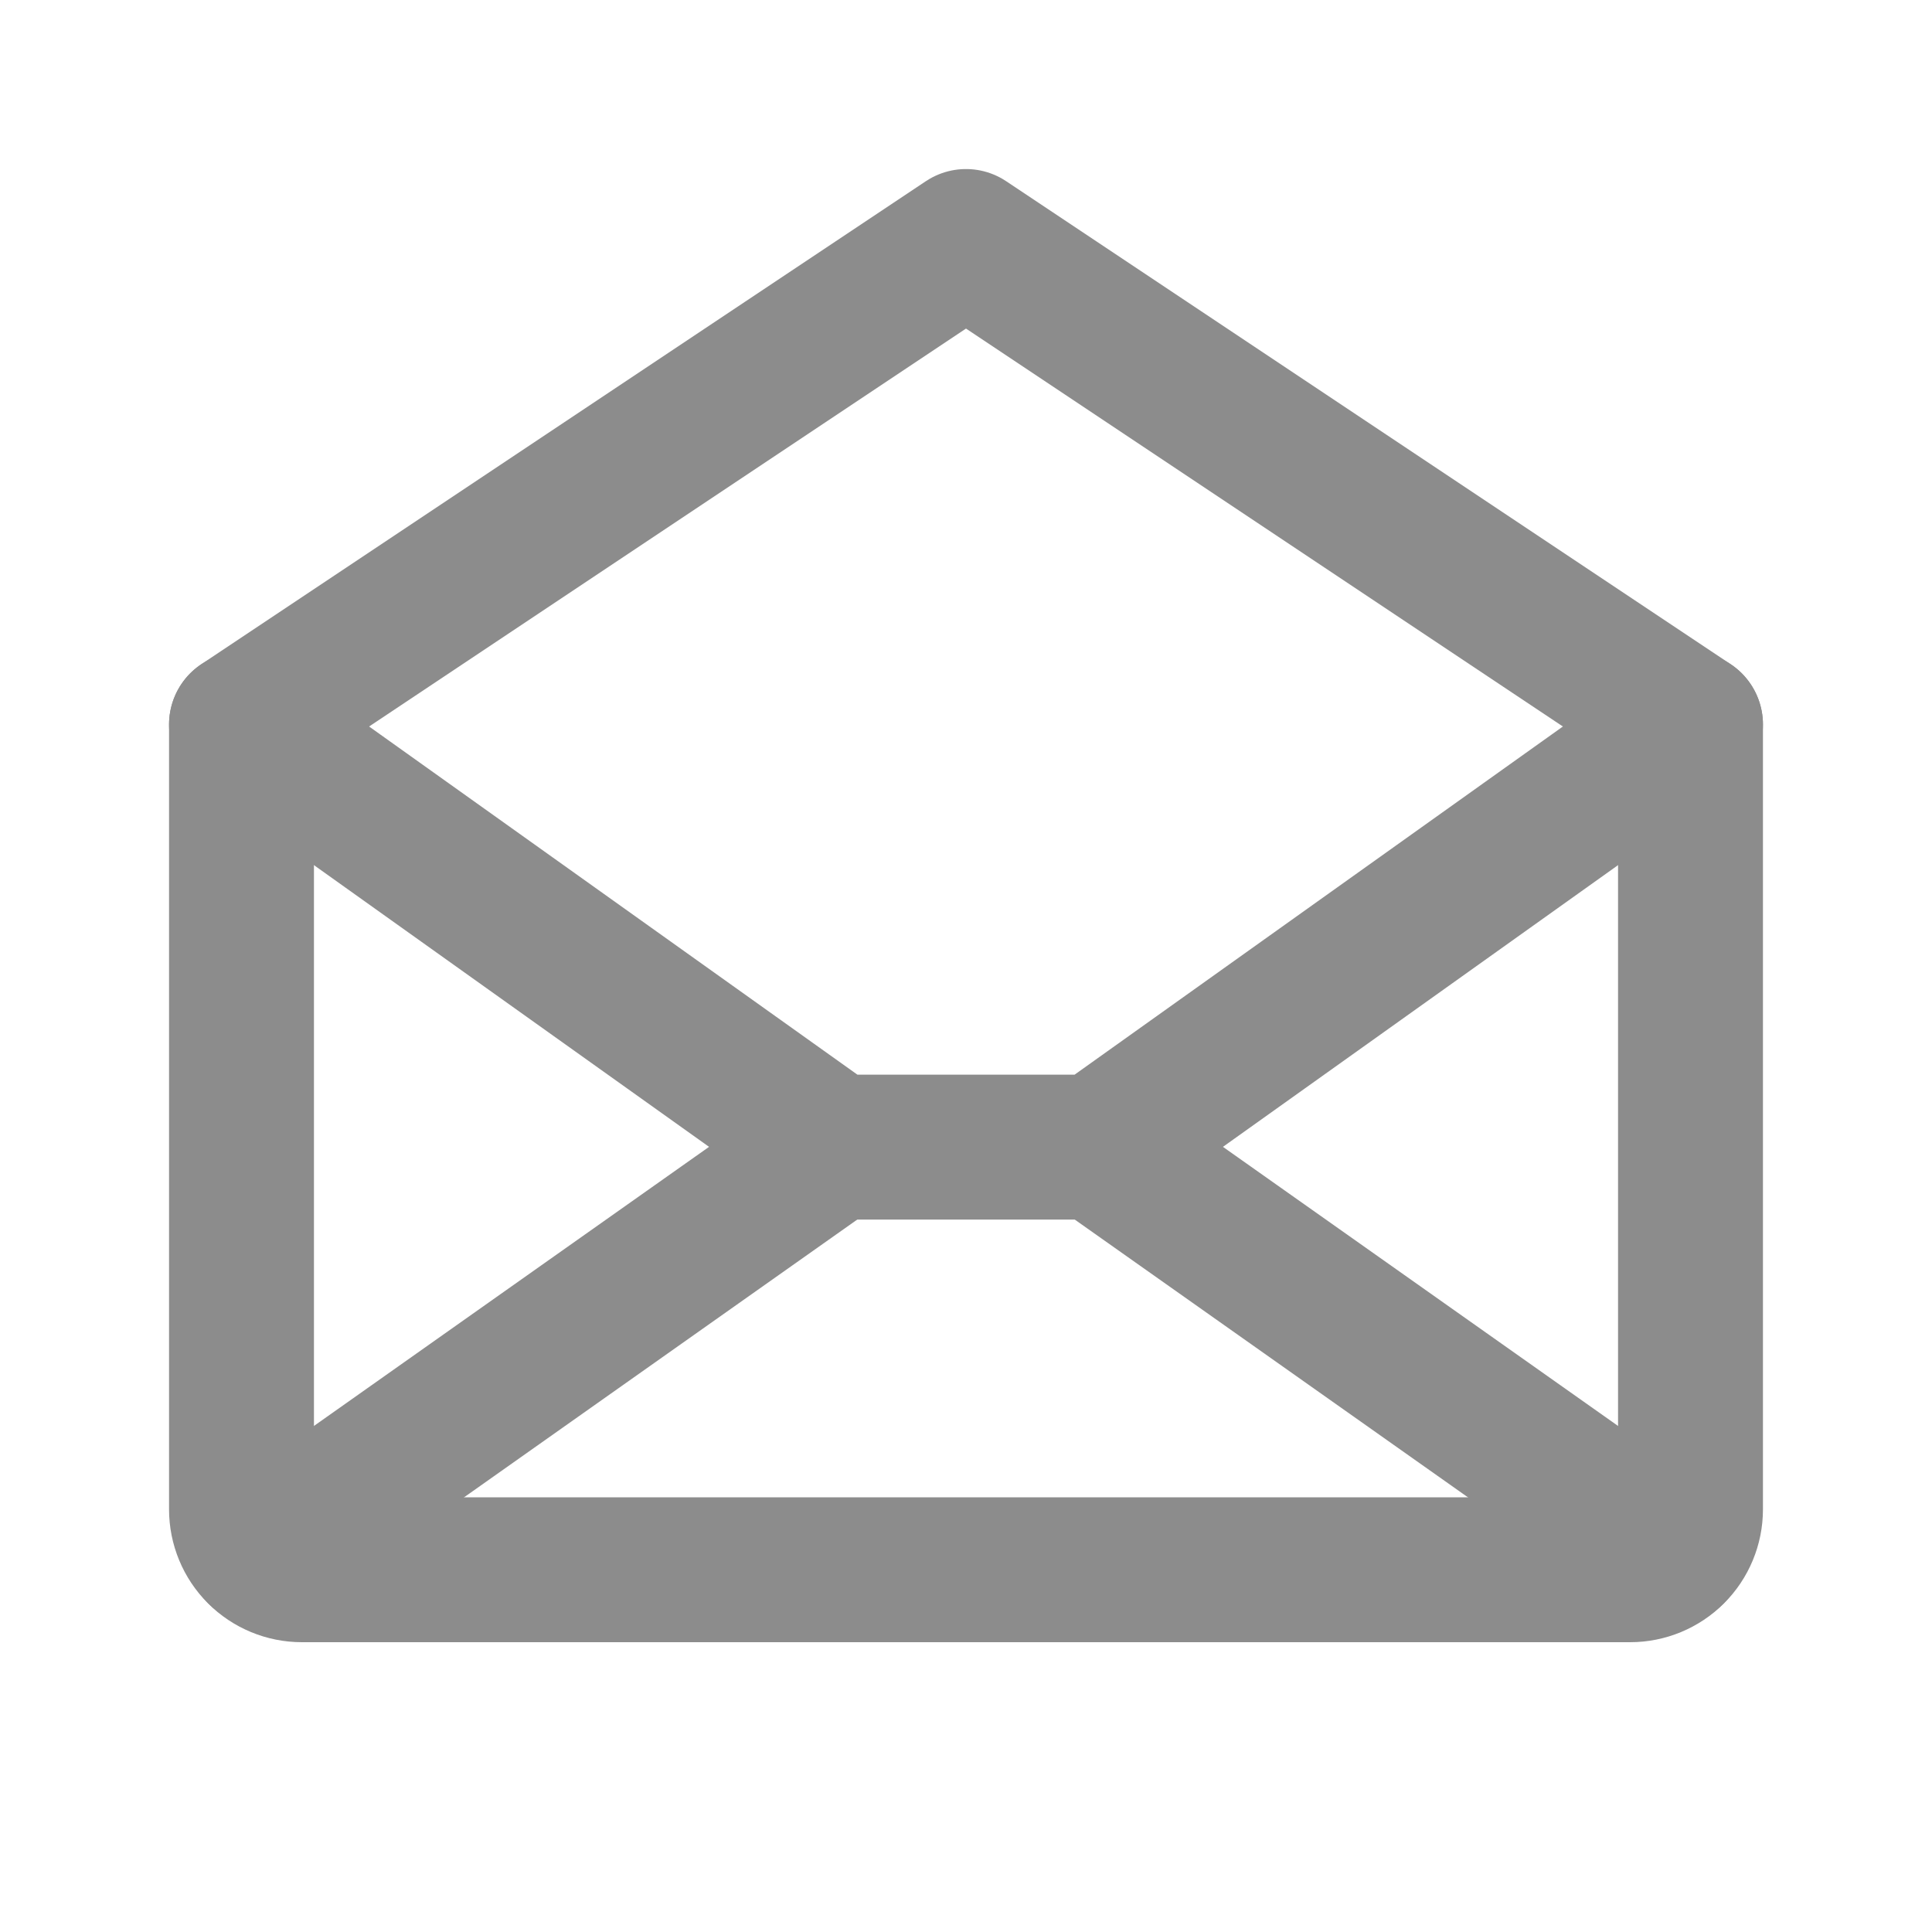
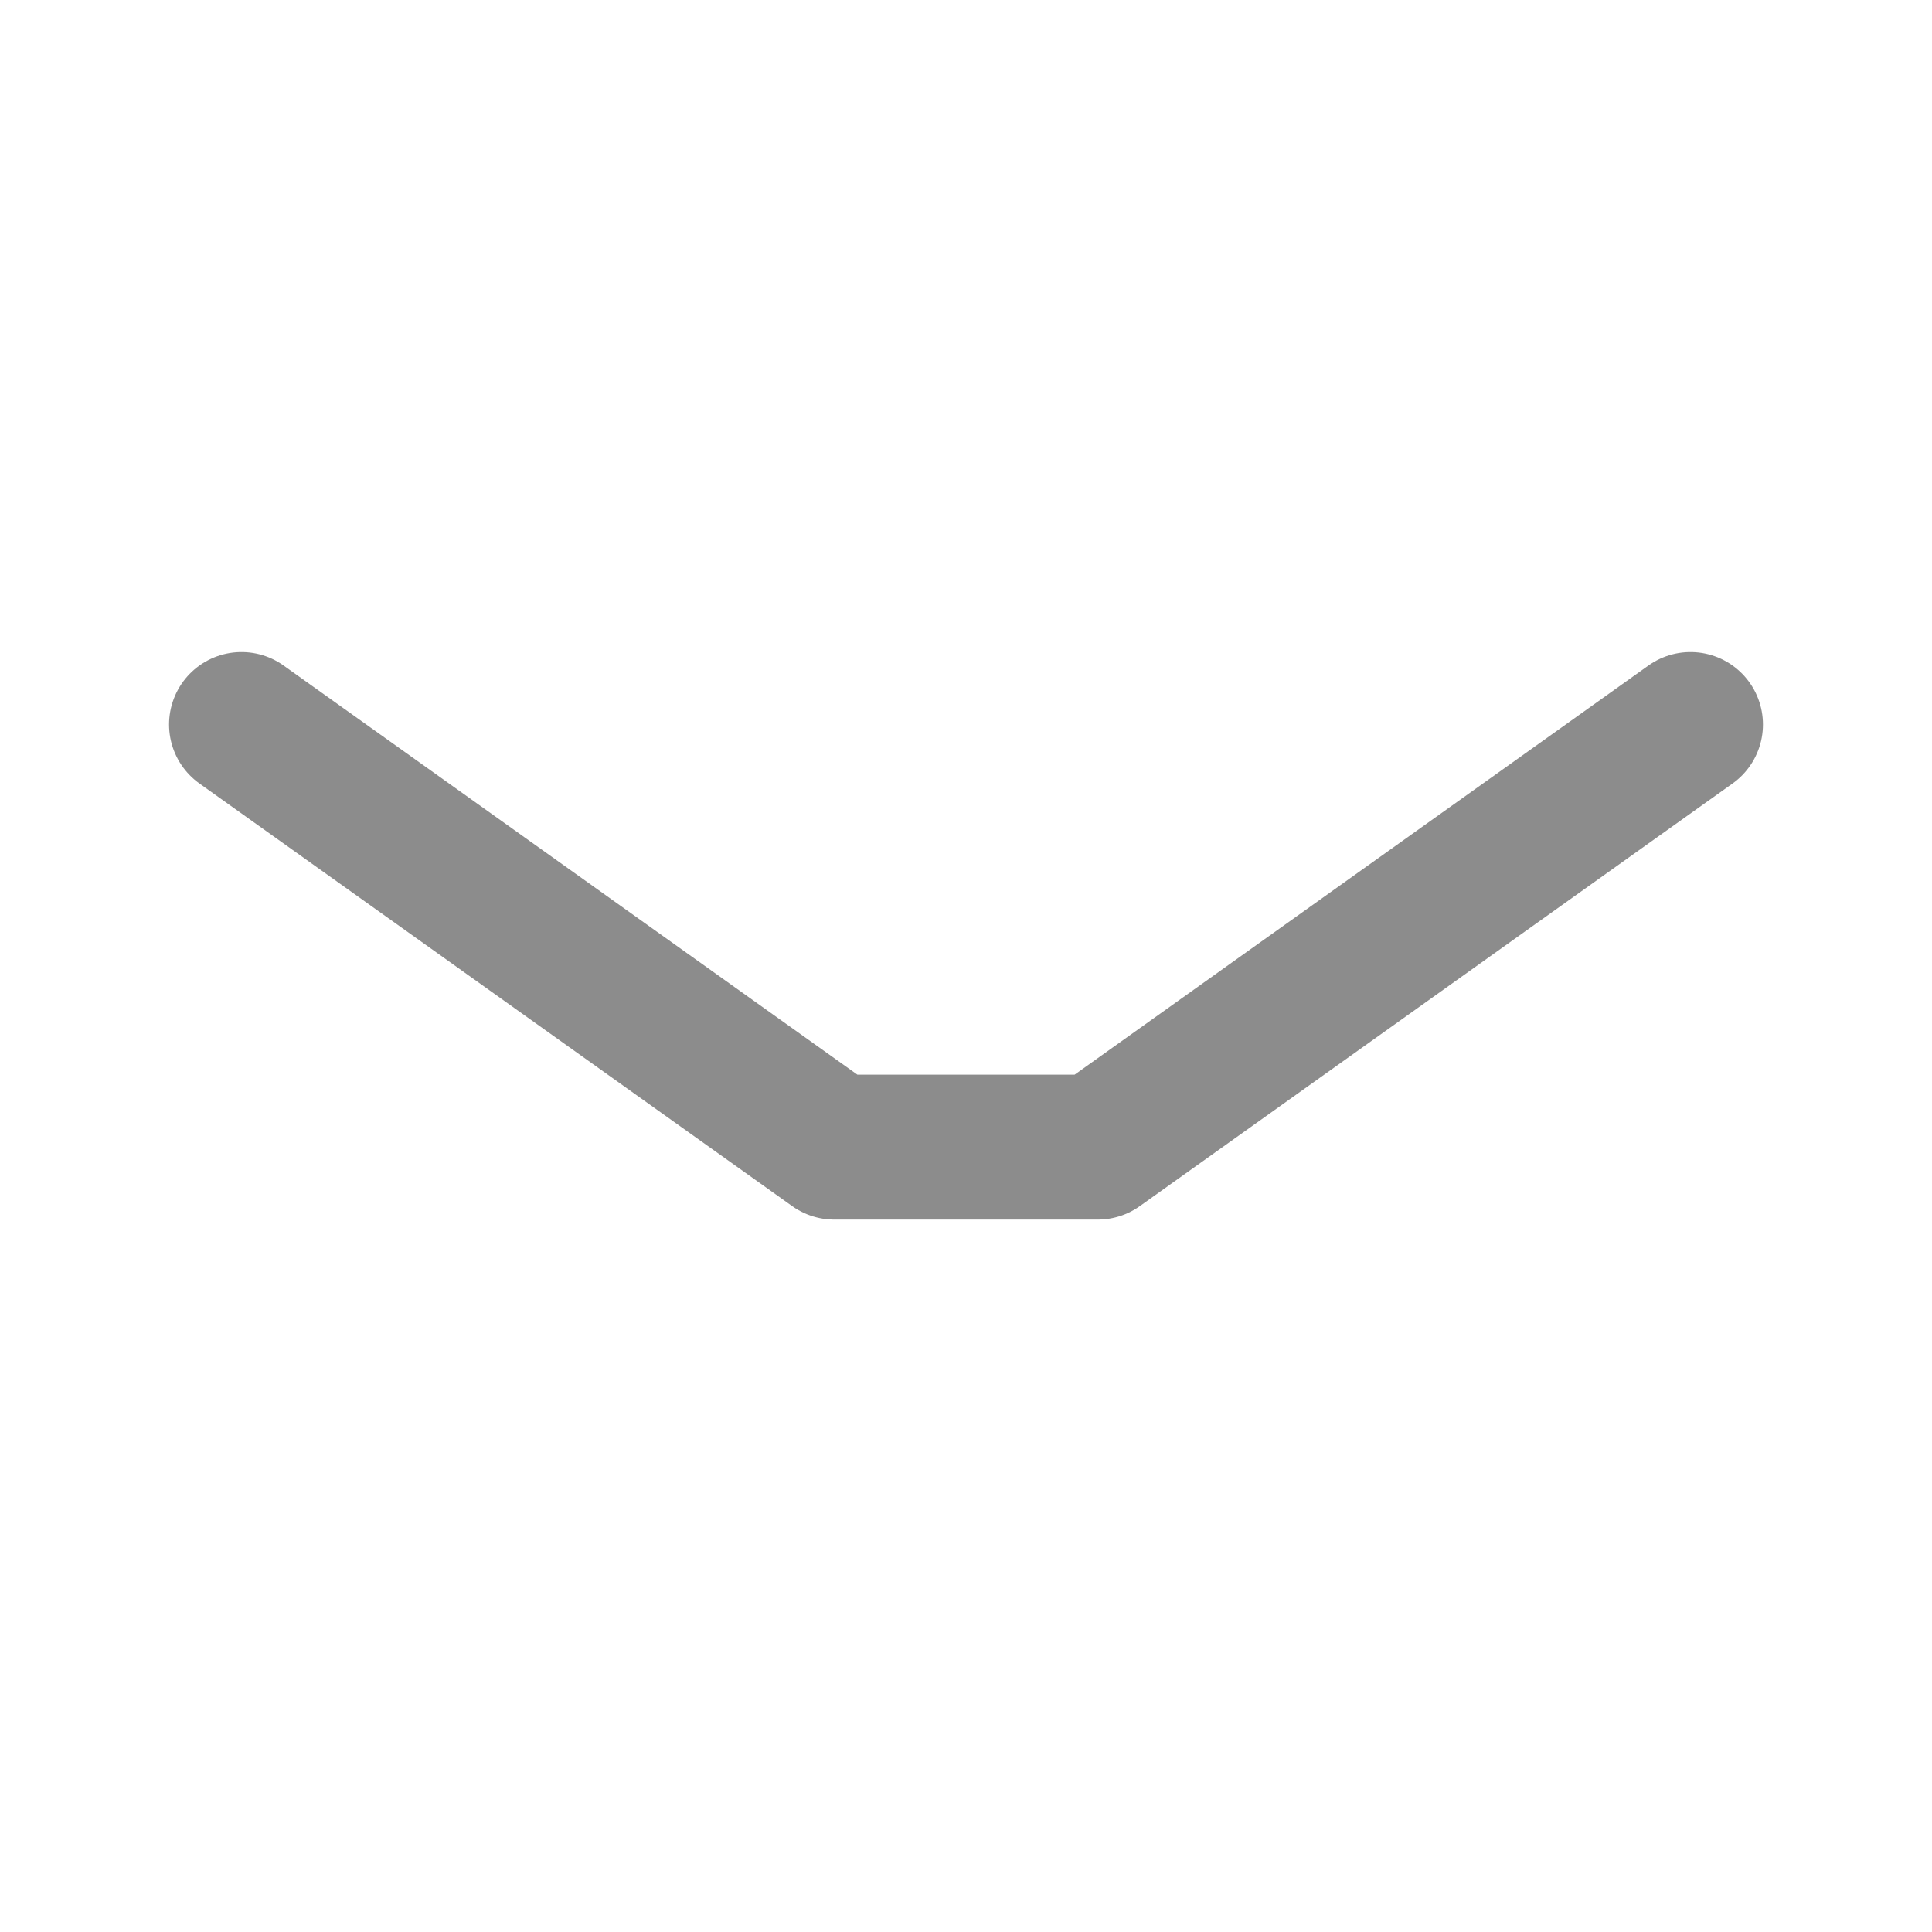
<svg xmlns="http://www.w3.org/2000/svg" width="20" height="20" viewBox="0 0 20 20" fill="none">
-   <path d="M17.5 7.5V15.625C17.5 15.791 17.434 15.95 17.317 16.067C17.2 16.184 17.041 16.25 16.875 16.25H3.125C2.959 16.25 2.8 16.184 2.683 16.067C2.566 15.95 2.5 15.791 2.5 15.625V7.5L10 2.5L17.5 7.5Z" stroke="#8C8C8C" stroke-width="1.5" stroke-linecap="round" stroke-linejoin="round" />
-   <path d="M8.636 11.875L2.693 16.073" stroke="#8C8C8C" stroke-width="1.5" stroke-linecap="round" stroke-linejoin="round" />
-   <path d="M17.307 16.073L11.364 11.875" stroke="#8C8C8C" stroke-width="1.5" stroke-linecap="round" stroke-linejoin="round" />
  <path d="M17.5 7.5L11.364 11.875H8.636L2.5 7.5" stroke="#8C8C8C" stroke-width="1.5" stroke-linecap="round" stroke-linejoin="round" />
</svg>